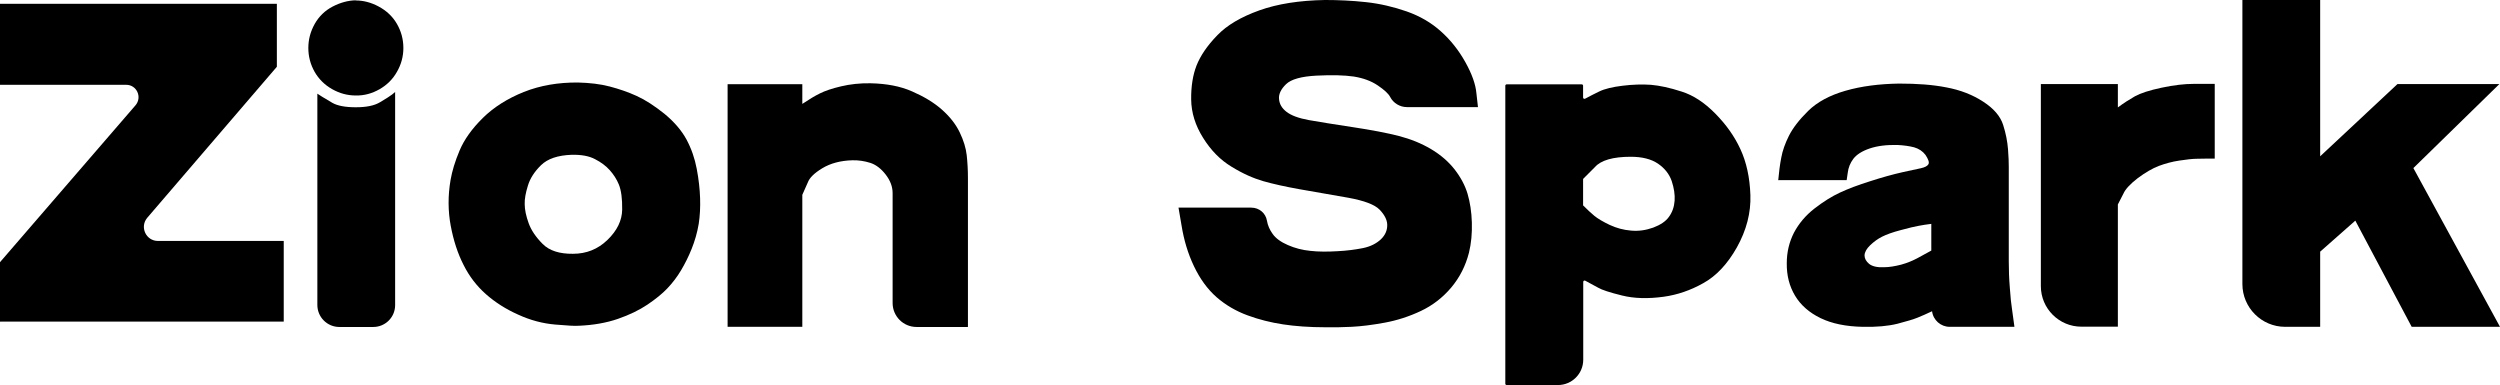
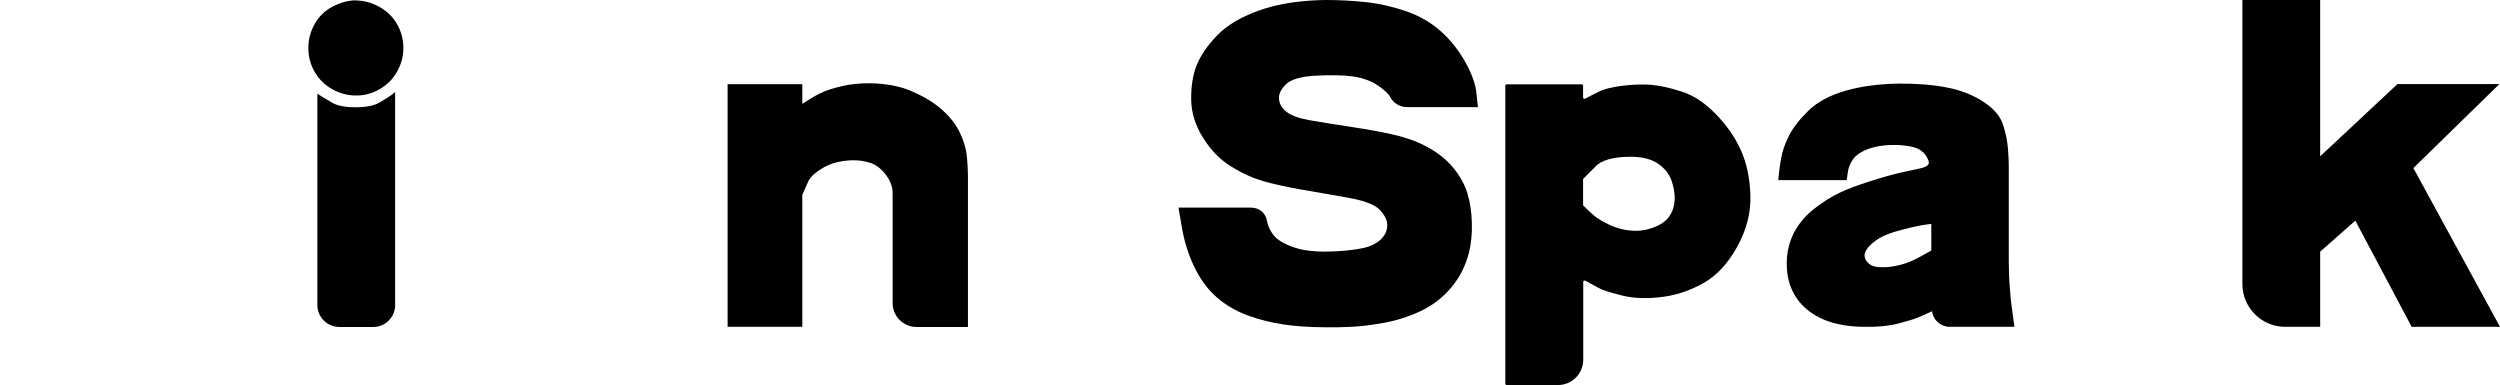
<svg xmlns="http://www.w3.org/2000/svg" id="_图层_1" data-name="图层_1" version="1.1" viewBox="141.8 412.2 1636.2 252">
-   <path d="M141.8,622.9v-39.1l88.7-102.7c4.5-5.3.8-13.4-6.1-13.4h-82.6v-53h181.2v41.2l-84.8,98.8c-5.1,6-.9,15.2,7,15.2h82.3v52.8s-185.6,0-185.6,0Z" />
  <path d="M374.6,412.5c5,0,10.1,1.3,15.1,4,5,2.7,9,6.4,11.8,11.2,2.8,4.8,4.3,10.1,4.3,15.9,0,5.7-1.5,10.9-4.2,15.6-2.7,4.8-6.5,8.6-11.4,11.4-4.9,2.8-10.1,4.2-15.5,4.1-5.5,0-10.7-1.4-15.6-4.2-4.9-2.8-8.7-6.6-11.4-11.3-2.7-4.8-4.1-10-4.1-15.6s1.4-10.8,4.2-15.8c2.8-4.9,6.7-8.7,11.7-11.3,5-2.6,10.1-4,15.1-4.1ZM349.5,473.5c1,.6,2,1.3,3.1,2,1.1.7,3.3,2,6.7,4,3.3,1.9,8.4,2.9,15.3,2.9,6.9,0,12.2-1,16.1-3.4,3.9-2.3,6.5-4,7.8-5l1.9-1.6v139.5c0,7.9-6.4,14.3-14.3,14.3h-22.2c-8,0-14.4-6.5-14.4-14.4v-138.2Z" />
-   <path d="M520.4,625.4c-2.2.2-7.4-.1-15.4-.8-8-.7-16.1-2.8-24.1-6.5-8.1-3.6-15.1-8.1-21.1-13.4-6-5.3-10.9-11.7-14.6-19.1-3.8-7.4-6.6-16-8.4-25.6-1.8-9.6-1.9-19.7-.1-30.1,1-5.7,2.9-12.1,5.9-19.2,3-7.1,8-14.2,15.2-21.3,7.1-7,16.1-12.7,26.8-17,10.8-4.3,22.6-6.3,35.5-6.2,7.7.2,14.6,1,20.7,2.6,6.1,1.6,12,3.6,17.7,6.2,5.7,2.6,11.7,6.5,18.2,11.7,6.4,5.3,11.2,10.9,14.4,16.8,3.2,6,5.4,12.3,6.7,19.2,1.3,6.8,2,13.2,2.2,19.2.2,6-.1,11.6-.9,16.8-1,5.9-2.6,11.3-4.6,16.3-2,5-4.3,9.6-6.9,14-2.6,4.4-5.6,8.3-9,11.9-3.4,3.6-7.8,7.1-13.1,10.7-5.4,3.6-11.8,6.7-19.3,9.3-7.5,2.6-16.1,4.1-25.6,4.5ZM485.2,545.7c0,3.7.9,7.9,2.6,12.6,1.7,4.7,4.8,9.2,9.2,13.6,4.4,4.4,11,6.5,19.8,6.4,8.8,0,16.3-3,22.6-9.1,6.3-6.1,9.5-12.7,9.6-19.8s-.6-12.6-2.2-16.5c-1.4-3.4-3.4-6.5-5.9-9.3-2.5-2.8-5.7-5.2-9.6-7.2-3.9-2.1-8.9-3-15.2-2.9-9.2.3-15.9,2.6-20.2,6.8-4.3,4.2-7.2,8.7-8.6,13.4-1.5,4.8-2.2,8.8-2.1,12Z" />
  <path d="M775.2,626.2h-33.5c-8.7,0-15.7-7-15.7-15.7v-71.9c0-4.2-1.5-8.2-4.5-12.1-3-3.9-6.4-6.5-10.1-7.7-3.8-1.2-7.7-1.8-11.7-1.7-7.8.2-14.4,2-19.7,5.2-5.3,3.2-8.4,6.3-9.5,9.3l-3.6,8.1v86.4h-48.9v-158.8h48.9v12.9c4.5-3,8.3-5.3,11.6-6.9,3.2-1.6,7.8-3.2,13.8-4.6,5.9-1.4,12.3-2.1,19.1-2,10.5.2,19.6,1.9,27.3,5.3,7.8,3.4,14.3,7.3,19.5,11.9,5.2,4.6,9.1,9.5,11.7,14.9,2.6,5.4,4.1,10.4,4.6,15,.5,4.6.8,9.6.8,14.9v97.3Z" />
  <path d="M960.8,548.1c5.1,0,9.4,3.6,10.2,8.6.5,3,1.8,6,3.8,8.7,2,2.8,5.3,5.2,9.9,7.2,4.6,2,9.5,3.3,14.8,3.8,5.3.6,11.2.6,17.8.2,5.9-.3,11.4-1,16.4-2,5-1,8.9-3,11.9-5.8,2.9-2.8,4.3-6.1,4.1-9.9-.2-3-1.8-6.2-5-9.5-3.2-3.3-10.1-5.9-20.6-7.8l-32-5.6c-8.9-1.6-16.7-3.3-23.4-5.2-6.6-1.9-13.6-5-20.9-9.5-7.3-4.4-13.5-10.7-18.6-18.9-5.1-8.1-7.7-16.5-7.8-25.1-.1-8.6,1.1-16,3.5-22.2,2.6-6.5,7-13,13.5-19.7,6.4-6.7,15.6-12.1,27.6-16.4,12-4.3,26.3-6.5,43-6.8,8.6,0,17.6.4,26.8,1.4,9.2,1,18.1,3.1,26.7,6.1,8.5,3,16,7.3,22.3,13,6.4,5.7,11.7,12.4,16,20.1,4.3,7.7,6.8,14.6,7.3,20.6l1,8.9h-46.5c-4.6,0-8.9-2.6-11-6.7-1.1-2.1-3.8-4.6-8.1-7.5-4.3-2.9-9.5-4.8-15.7-5.8-6.2-.9-14.2-1.1-24.3-.6-10,.5-16.7,2.4-20,5.6-3.3,3.2-4.9,6.5-4.6,9.6.2,3.3,1.8,6.1,4.9,8.5,3.1,2.4,8,4.2,14.6,5.4,6.6,1.2,16.2,2.7,28.6,4.6,12.5,1.9,22.5,3.8,30.3,5.8,7.7,2,14.7,4.8,21.1,8.6,6.4,3.8,11.5,8.3,15.5,13.4,4,5.2,6.8,10.5,8.4,15.9,1.6,5.5,2.6,11.7,2.8,18.8.2,7-.4,13.6-1.9,19.7-2.2,8.6-6,16.1-11.6,22.8-5.6,6.6-12.2,11.7-19.8,15.3-7.6,3.6-15.6,6.2-23.8,7.7-8.2,1.5-15.4,2.4-21.6,2.7-6.2.3-11.8.4-17,.3-10.7,0-20-.7-27.9-1.9-7.9-1.2-15.6-3.1-23.2-5.9-7.6-2.8-14.3-6.7-20.3-11.9-5.9-5.2-10.8-11.9-14.8-20.3-4-8.4-6.6-17.3-8.1-26.6l-2-11.7h47.6Z" />
  <path d="M1127,663.1v-194.8c0-.5.4-.9.9-.9h49.1c.5,0,.9.4.9.9v7.7c0,.7.7,1.1,1.3.8,2.9-1.6,6-3.1,9.2-4.7,3.7-1.8,8.8-3,15.4-3.8,6.5-.8,12.7-1,18.5-.6,5.7.5,12.3,1.9,20,4.4,7.7,2.4,15,7.2,22.1,14.4,7.1,7.2,12.6,14.9,16.5,23.4,3.9,8.4,6.1,18.4,6.5,29.9.4,11.5-2.5,23-8.9,34.4-6.1,10.8-13.4,18.6-21.9,23.3-8.5,4.8-17.2,7.7-25.9,8.9-10.1,1.4-19.3,1.2-27.3-.8-8.1-2-13.3-3.7-15.8-5.2l-8.3-4.5c-.6-.3-1.3.1-1.3.8v50.9c0,9.2-7.4,16.6-16.6,16.6h-33.5c-.5,0-.9-.4-.9-.9ZM1177.9,546.3c0,.2,0,.5.3.6,2.5,2.5,4.8,4.7,7,6.5,2.3,1.9,5.7,3.9,10.1,6,4.5,2.1,9.1,3.3,13.8,3.7,5,.5,9.8-.2,14.6-1.9,4.8-1.8,8.3-4.1,10.4-7.1,2.2-3,3.4-6.5,3.7-10.5.3-4-.4-8.3-1.9-12.9-1.6-4.6-4.6-8.4-9-11.4-4.4-3-10.4-4.5-17.8-4.5-11.7,0-19.5,2.3-23.4,6.7l-7.5,7.5c-.2.2-.3.4-.3.6v16.8Z" />
  <path d="M1305.6,530.3c.5-5.4,1.1-10.4,2-14.9.8-4.5,2.5-9.3,5-14.3,2.5-5,6.7-10.5,12.6-16.3,5.9-5.8,14-10.2,24.4-13.2,10.4-3,22.1-4.5,35.1-4.7,11.6,0,21.9.7,31,2.5,9.1,1.7,17.1,4.8,24,9.3,7,4.5,11.3,9.6,13.1,15.2,1.8,5.6,2.8,10.9,3.2,15.9.4,5,.5,8.8.5,11.6v62c0,5.5.2,11.3.7,17.3.4,6,.9,10.6,1.4,13.7l1.6,11.7h-42.4c-5.8,0-10.8-4.4-11.5-10.2h0c-3.6,1.7-6.8,3.1-9.5,4.2-2.7,1.1-7.1,2.4-13.2,4-6.1,1.5-13.6,2.2-22.6,2-11-.2-20.3-2.1-27.7-5.7-7.4-3.6-13-8.5-16.7-14.7-3.7-6.2-5.5-13.2-5.4-21.2,0-7.3,1.6-13.9,4.7-20,3.2-6,7.6-11.3,13.4-15.8,5.8-4.5,11.4-8,16.8-10.5,5.4-2.5,12-5,19.7-7.4,7.7-2.5,14.9-4.5,21.6-6l11.6-2.5c2.6-.6,4.2-1.4,4.9-2.6.7-1.2,0-3.2-1.9-6.1-1.9-2.5-4.4-4.1-7.5-5-3.1-.8-6.7-1.3-10.7-1.5-7.3-.2-13.4.6-18.4,2.3-5,1.7-8.5,4-10.6,6.7-2.1,2.8-3.3,5.8-3.7,9.2l-.7,4.8h-44.9ZM1405.9,558.7c-3.1.4-5.9.8-8.4,1.3-2.5.4-6.4,1.4-11.7,2.8-5.4,1.4-9.4,2.9-12.2,4.3-2.8,1.4-5.4,3.3-7.8,5.6-2.4,2.3-3.6,4.5-3.7,6.6,0,2.1,1,3.9,3,5.6,2,1.6,5.3,2.4,9.6,2.2,3.7,0,7.5-.7,11.4-1.7,4-1.1,7.6-2.6,11.1-4.5l8.6-4.7v-17.4Z" />
-   <path d="M1477.5,467.2h50.4v15.3c3.9-2.9,7.7-5.3,11.2-7.3,3.6-2,9.4-3.9,17.4-5.6,8-1.7,15-2.5,20.9-2.5h13.9v48.9c-4.2,0-8,0-11.3.1-3.3,0-7.3.5-11.9,1.2-4.7.7-9.1,1.9-13.4,3.5-4.2,1.6-8.8,4.3-13.8,8-4.9,3.8-8.1,7.2-9.4,10.2l-3.6,7v80h-23.9c-14.6,0-26.5-11.9-26.5-26.5v-132.4Z" />
  <path d="M1660.3,626.1h-22.9c-15.5,0-28-12.6-28-28v-185.9h50.9v102.3l50.6-47.3h66.7l-56.3,55,56.7,103.9h-57.8l-36.9-69.5-23,20.3v49.3Z" />
</svg>